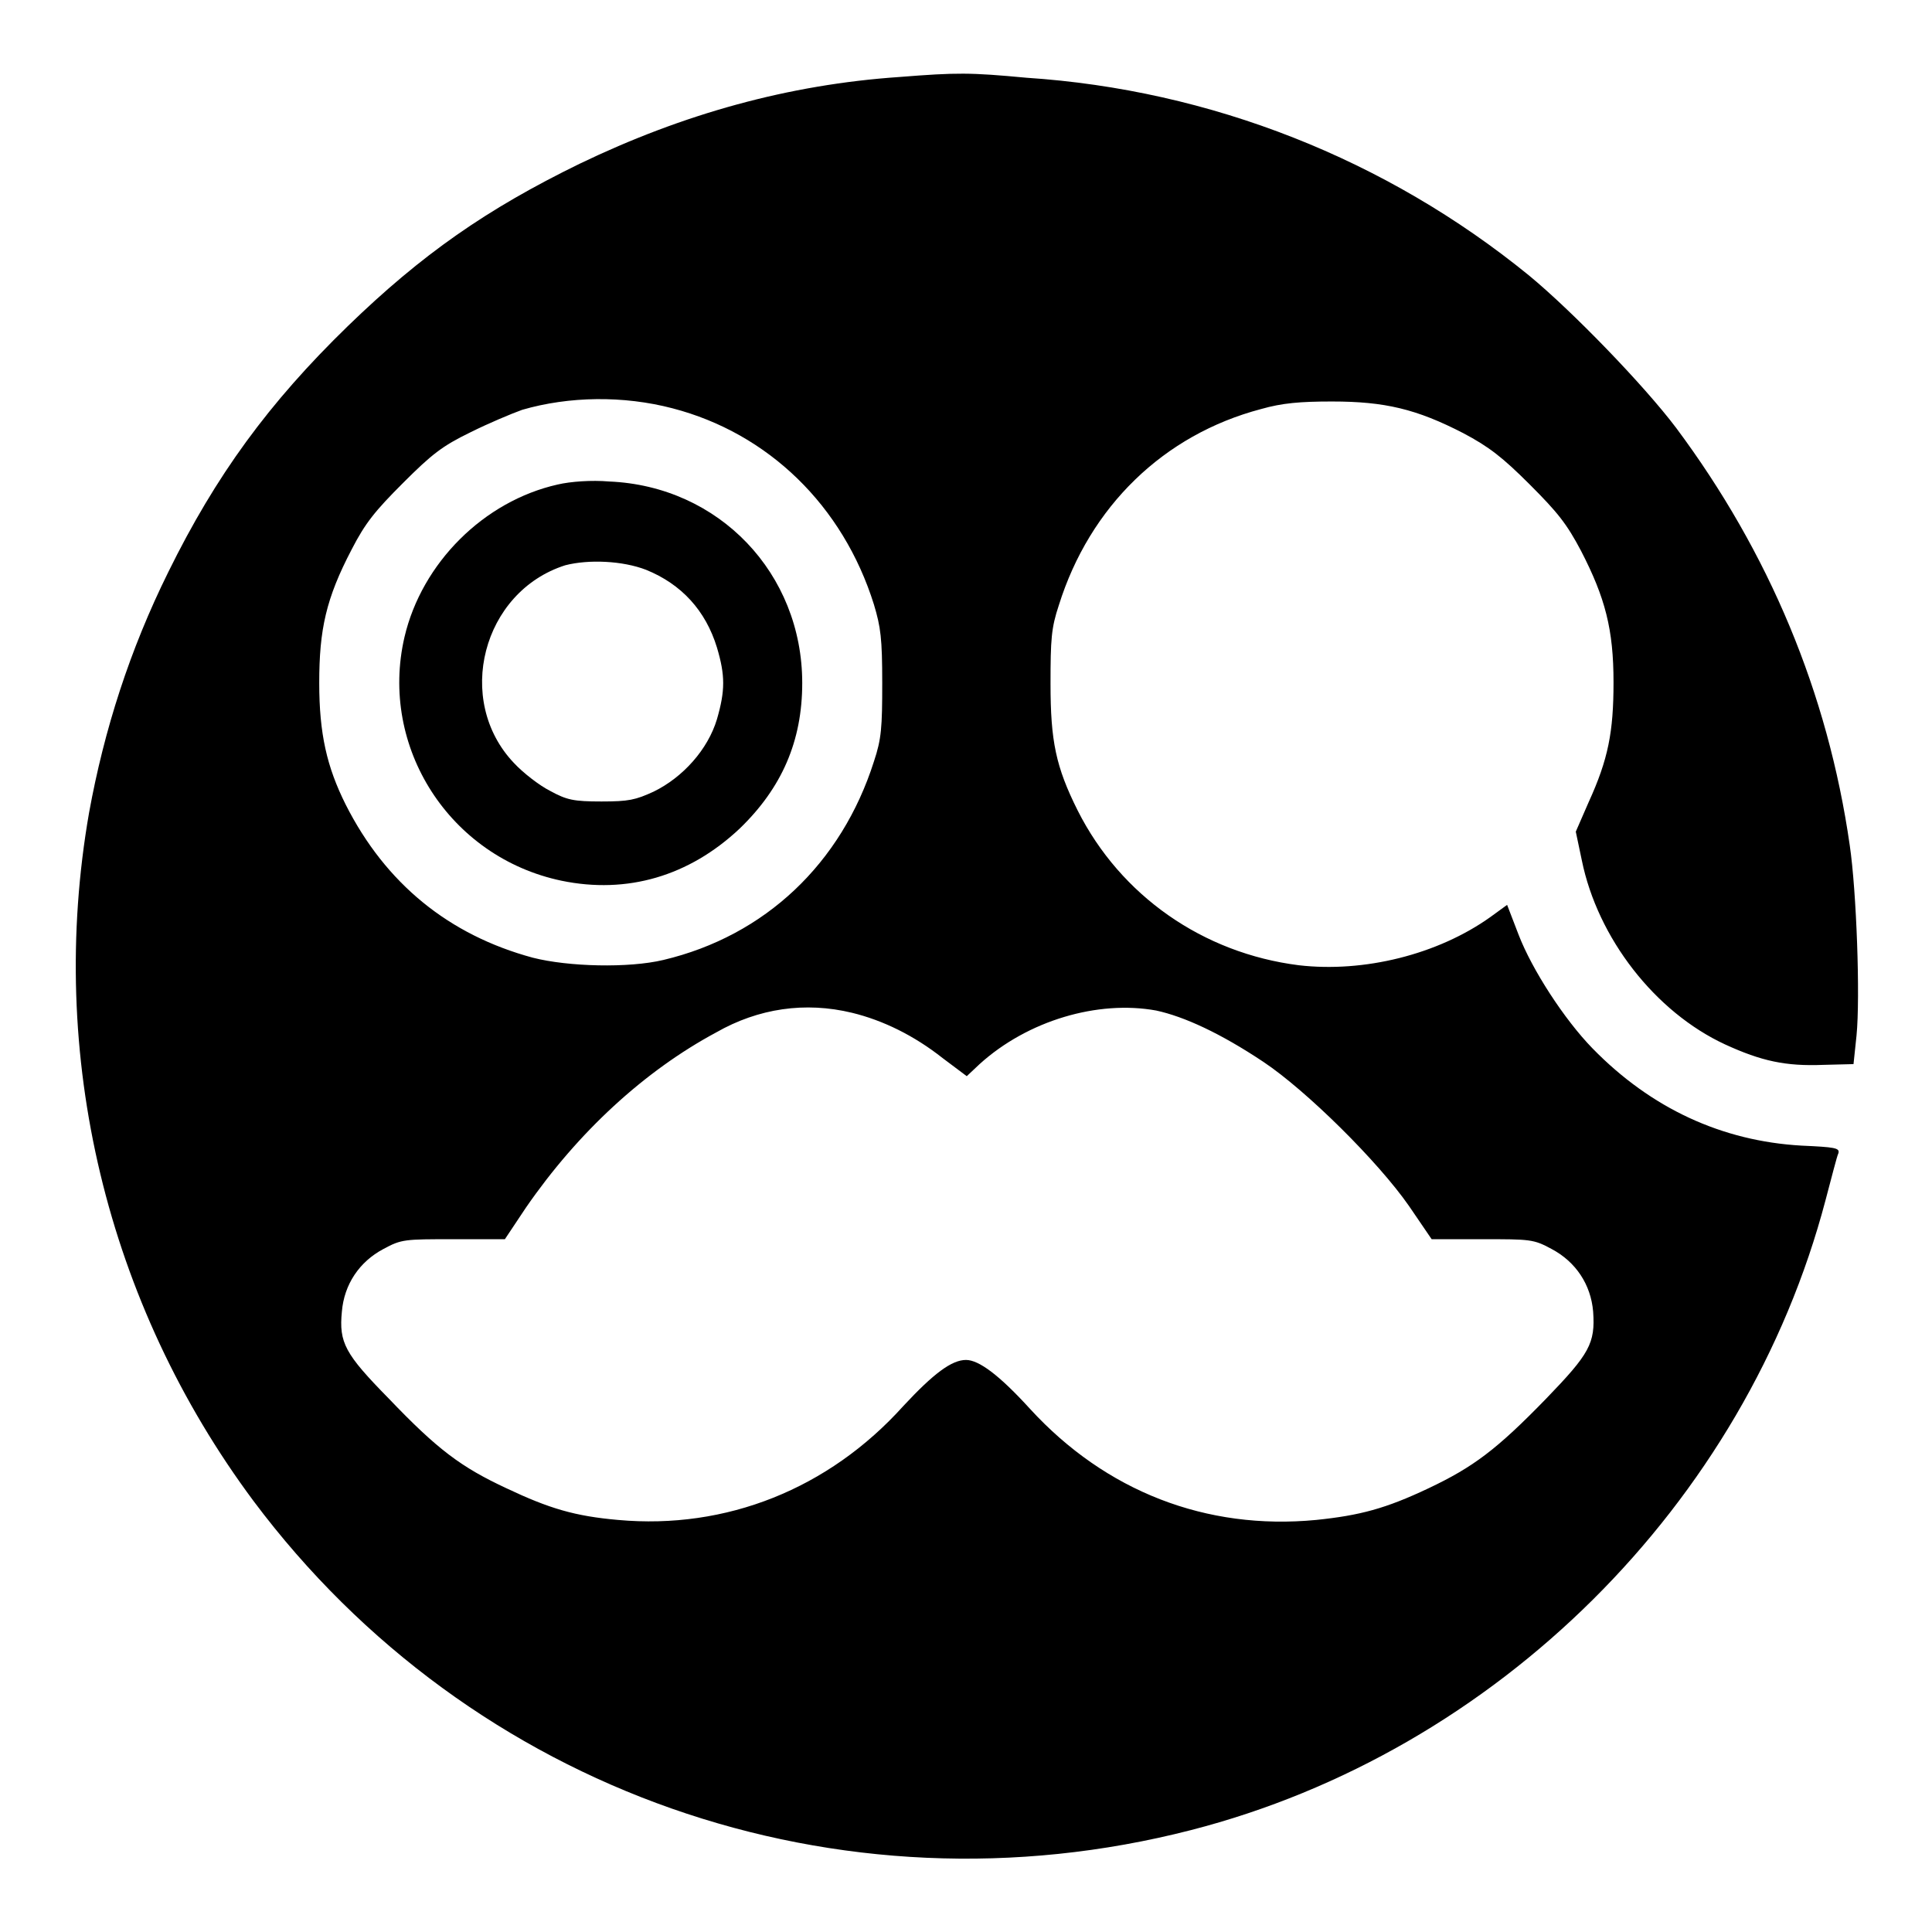
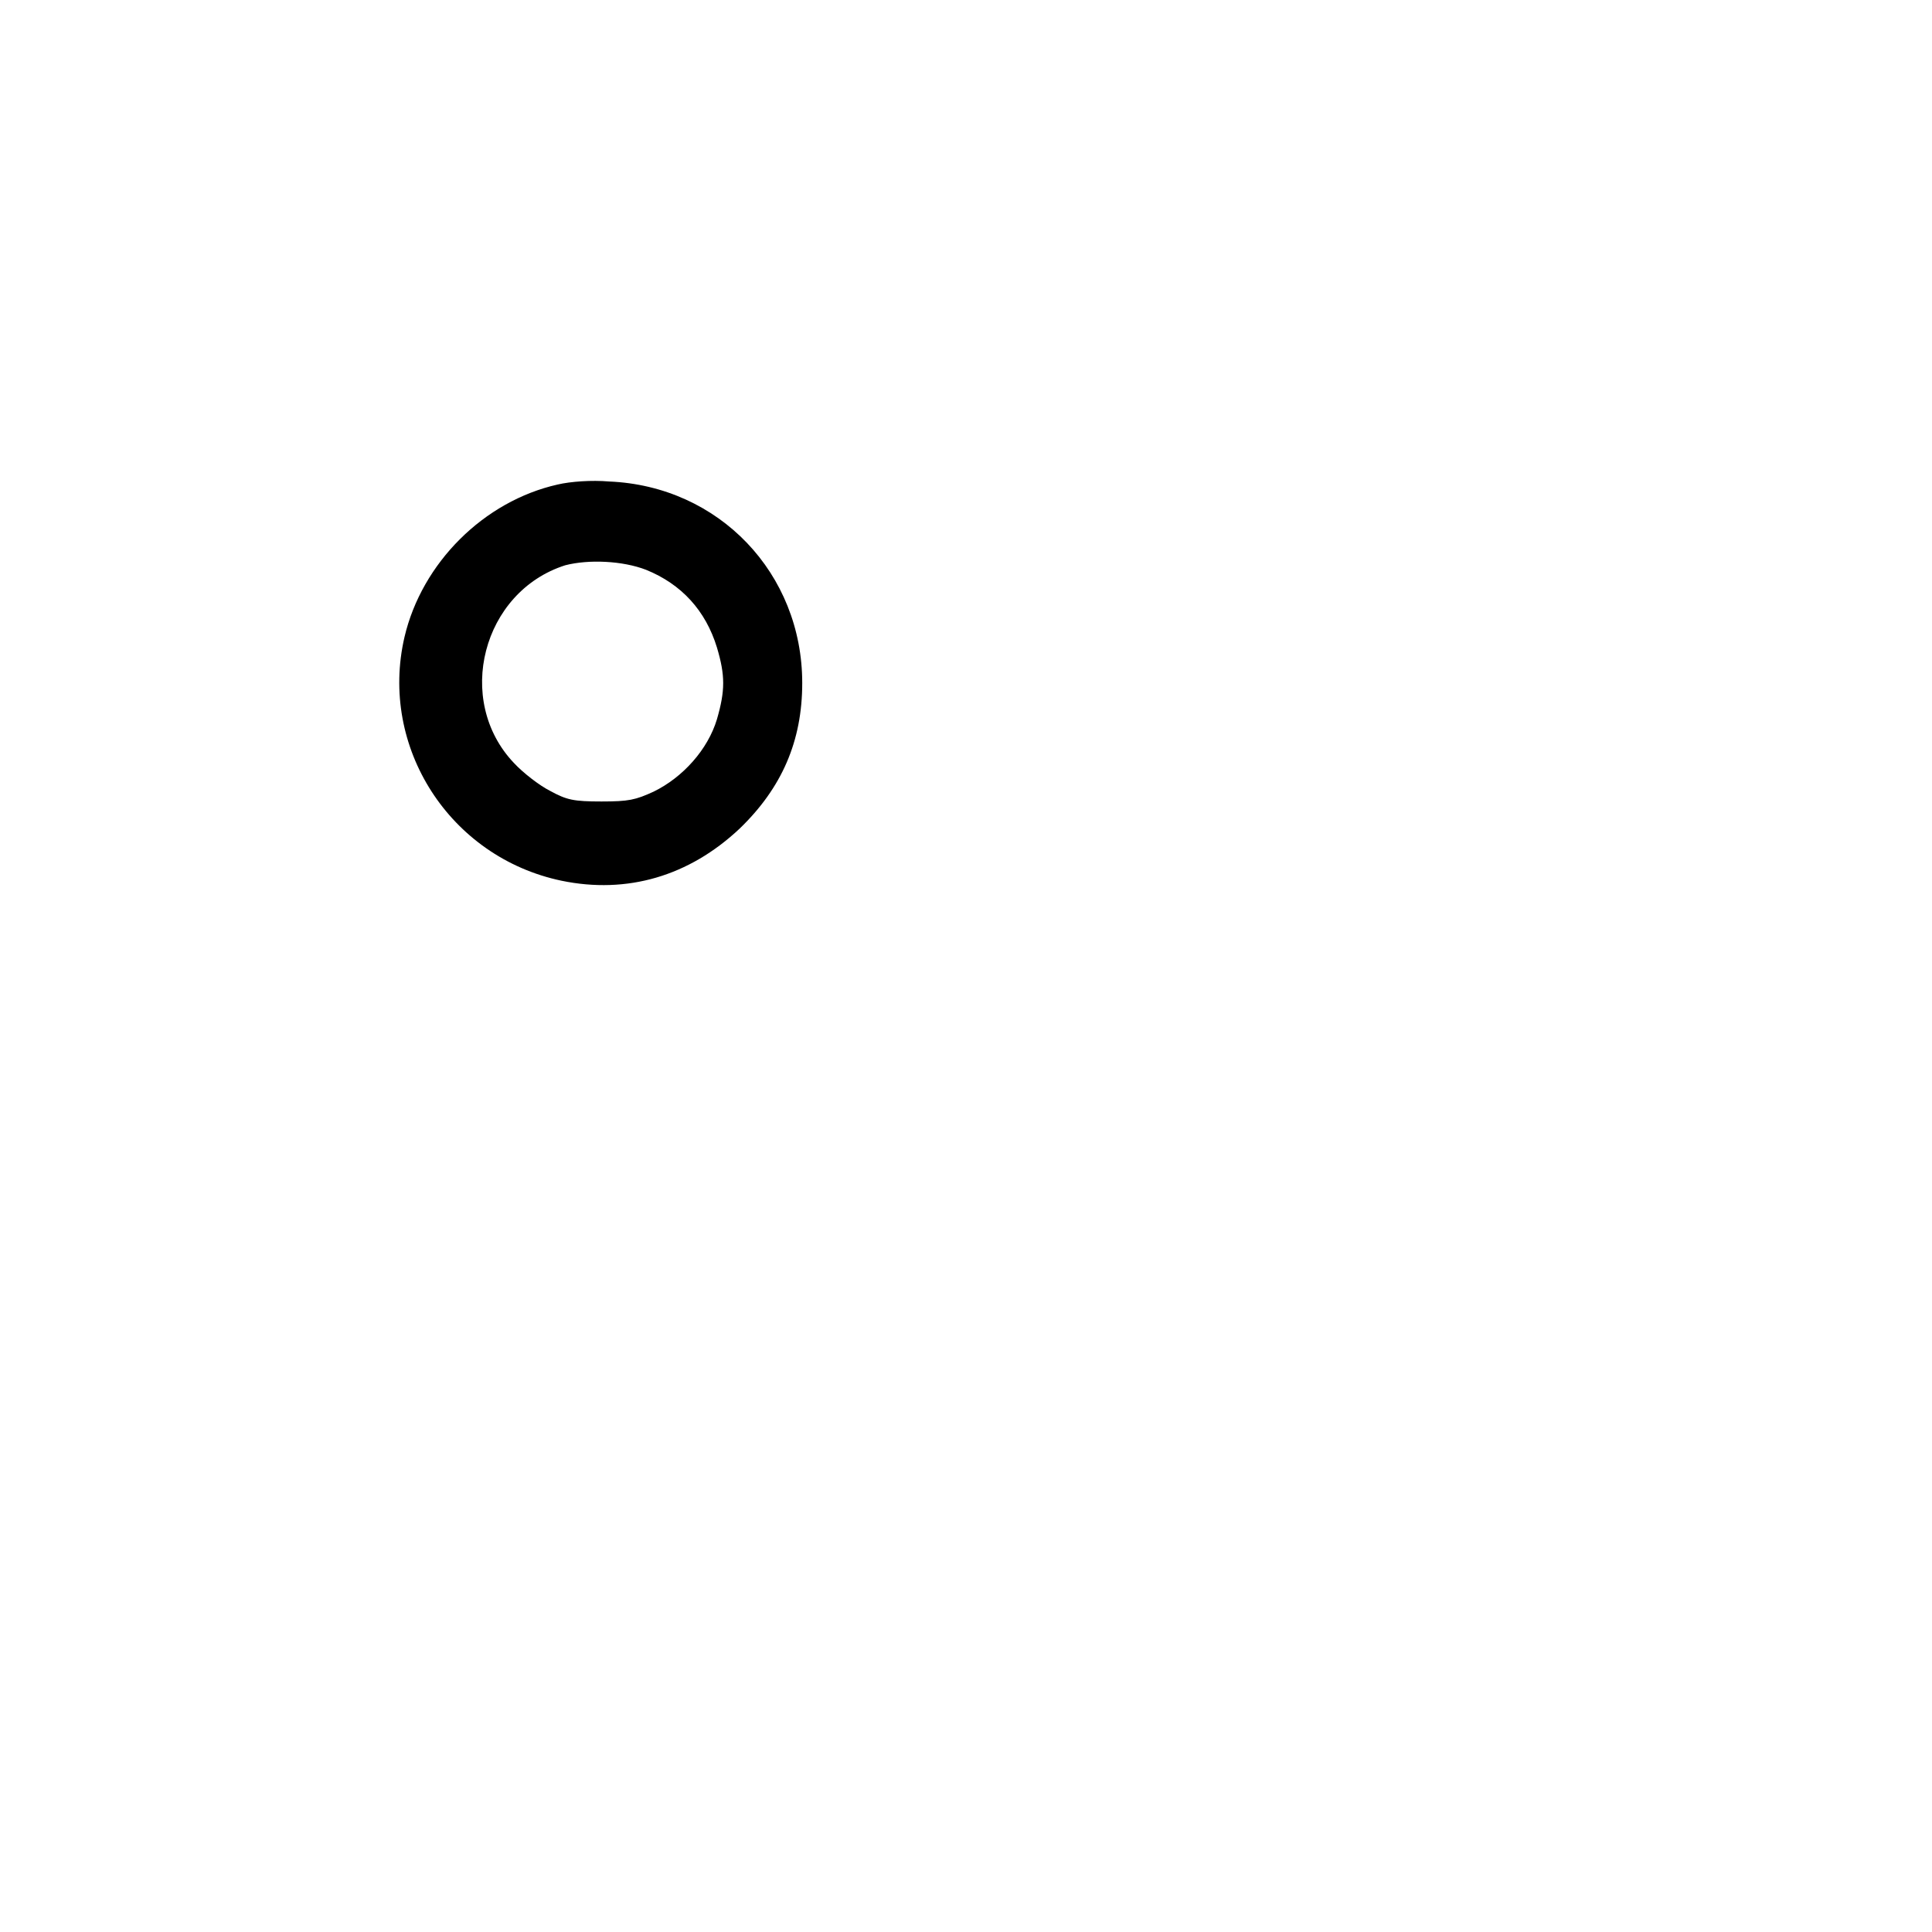
<svg xmlns="http://www.w3.org/2000/svg" version="1.1" x="0px" y="0px" viewBox="0 0 256 256" enable-background="new 0 0 256 256" xml:space="preserve">
  <g>
    <g>
      <g>
-         <path fill="#000000" d="M119.2,10.2c-14.7,1-28.7,4.9-42.4,11.5c-12.3,6-20.9,12-30.7,21.5C35.6,53.4,28.6,63,22.3,75.8c-5.1,10.3-8.5,20.9-10.5,31.9c-5.6,32.1,2.3,65,21.8,91.2c28.8,38.5,77.5,55.6,124.2,43.6c40.5-10.4,73.5-43.2,84.1-83.5c0.8-3,1.5-5.8,1.7-6.2c0.2-0.7-0.5-0.8-4.9-1c-10.5-0.6-19.9-4.9-27.7-12.9c-3.7-3.8-8-10.4-9.8-15.1l-1.5-3.9l-2.2,1.6c-7,5-16.8,7.4-25.4,6.4c-12.7-1.6-23.6-9.2-29.3-20.5c-2.9-5.8-3.6-9.2-3.6-16.8c0-5.9,0.1-7.4,1.1-10.4c4.1-13.1,13.9-22.6,26.8-26c2.8-0.8,5.2-1,9.4-1c7,0,11.2,1,17.4,4.2c3.4,1.8,5.2,3.2,8.8,6.8c3.7,3.7,4.9,5.2,6.8,8.8c3.2,6.2,4.3,10.4,4.3,17.4c0,6.6-0.7,10.2-3.3,15.9l-1.7,3.9l0.8,3.8c2.1,10.3,9.7,20.1,19,24.4c4.8,2.2,8,2.9,13,2.7l4-0.1l0.4-3.8c0.5-5.1,0-19.1-0.9-25.2c-2.9-20.2-10.7-38.8-23-55.3c-4.3-5.7-13.8-15.5-19.5-20.2c-18.9-15.4-42.2-24.6-66.6-26.2C128.5,9.6,126.8,9.6,119.2,10.2z M89.1,54.1c12.7,3.3,22.6,12.9,26.7,26c0.9,3,1.1,4.5,1.1,10.4s-0.1,7.4-1.1,10.4c-4.3,13.5-14.4,23.1-27.9,26.3c-4.6,1.1-12.6,0.9-17.3-0.3c-11.1-3-19.5-9.8-24.8-20.3c-2.5-5-3.5-9.4-3.5-16.1c0-7.1,0.9-11.2,4.3-17.7c1.8-3.5,3.1-5.1,6.8-8.8c3.8-3.8,5.2-4.9,8.9-6.7c2.4-1.2,5.5-2.5,6.9-3C75.4,52.5,82.6,52.4,89.1,54.1z M112.9,134.2c4.1,1,8.2,3,12,6l3.2,2.4l1.7-1.6c6.4-5.8,15.7-8.5,23.4-7.1c3.7,0.8,8.5,3,14.2,6.8c5.7,3.8,15.2,13.2,19.3,19.1l3,4.4h6.7c6.4,0,6.8,0,9.2,1.3c3.2,1.7,5.2,4.7,5.5,8.3c0.3,4.2-0.5,5.6-6.2,11.5c-6.6,6.8-9.7,9.1-15.6,11.9c-5.7,2.7-9.1,3.6-14.9,4.2c-14.6,1.4-27.9-3.8-37.9-14.7c-4.1-4.5-6.8-6.5-8.5-6.5c-1.9,0-4.3,1.8-8.3,6.1c-9.9,11-23.5,16.4-37.8,15.1c-5.7-0.5-9.1-1.5-14.8-4.2c-6-2.8-9.1-5.1-15.6-11.9c-5.8-5.9-6.6-7.4-6.2-11.5c0.3-3.6,2.3-6.6,5.5-8.3c2.4-1.3,2.8-1.3,9.3-1.3h6.8l2.8-4.2c6.9-10,15.7-18.1,25.2-23.2C100.5,133.6,106.7,132.7,112.9,134.2z" />
        <path fill="#000000" d="M73.9,64.2c-9.8,2.2-18,10.4-20.3,20.2c-3.4,14.6,6,29.2,20.8,32.3c8.7,1.8,16.9-0.6,23.6-6.9c5.6-5.4,8.3-11.6,8.3-19.3c0-14.5-11-26.1-25.6-26.7C78.4,63.6,75.6,63.8,73.9,64.2z M85.6,75.5c4.7,1.9,7.9,5.4,9.4,10.3c1.1,3.7,1.1,5.7,0,9.5c-1.2,4-4.5,7.7-8.4,9.6c-2.4,1.1-3.3,1.3-6.9,1.3c-3.7,0-4.6-0.2-6.8-1.4c-1.4-0.7-3.6-2.4-4.8-3.7c-7.9-8.3-4.2-22.7,6.8-26.2C78,74.1,82.5,74.3,85.6,75.5z" />
      </g>
    </g>
  </g>
</svg>